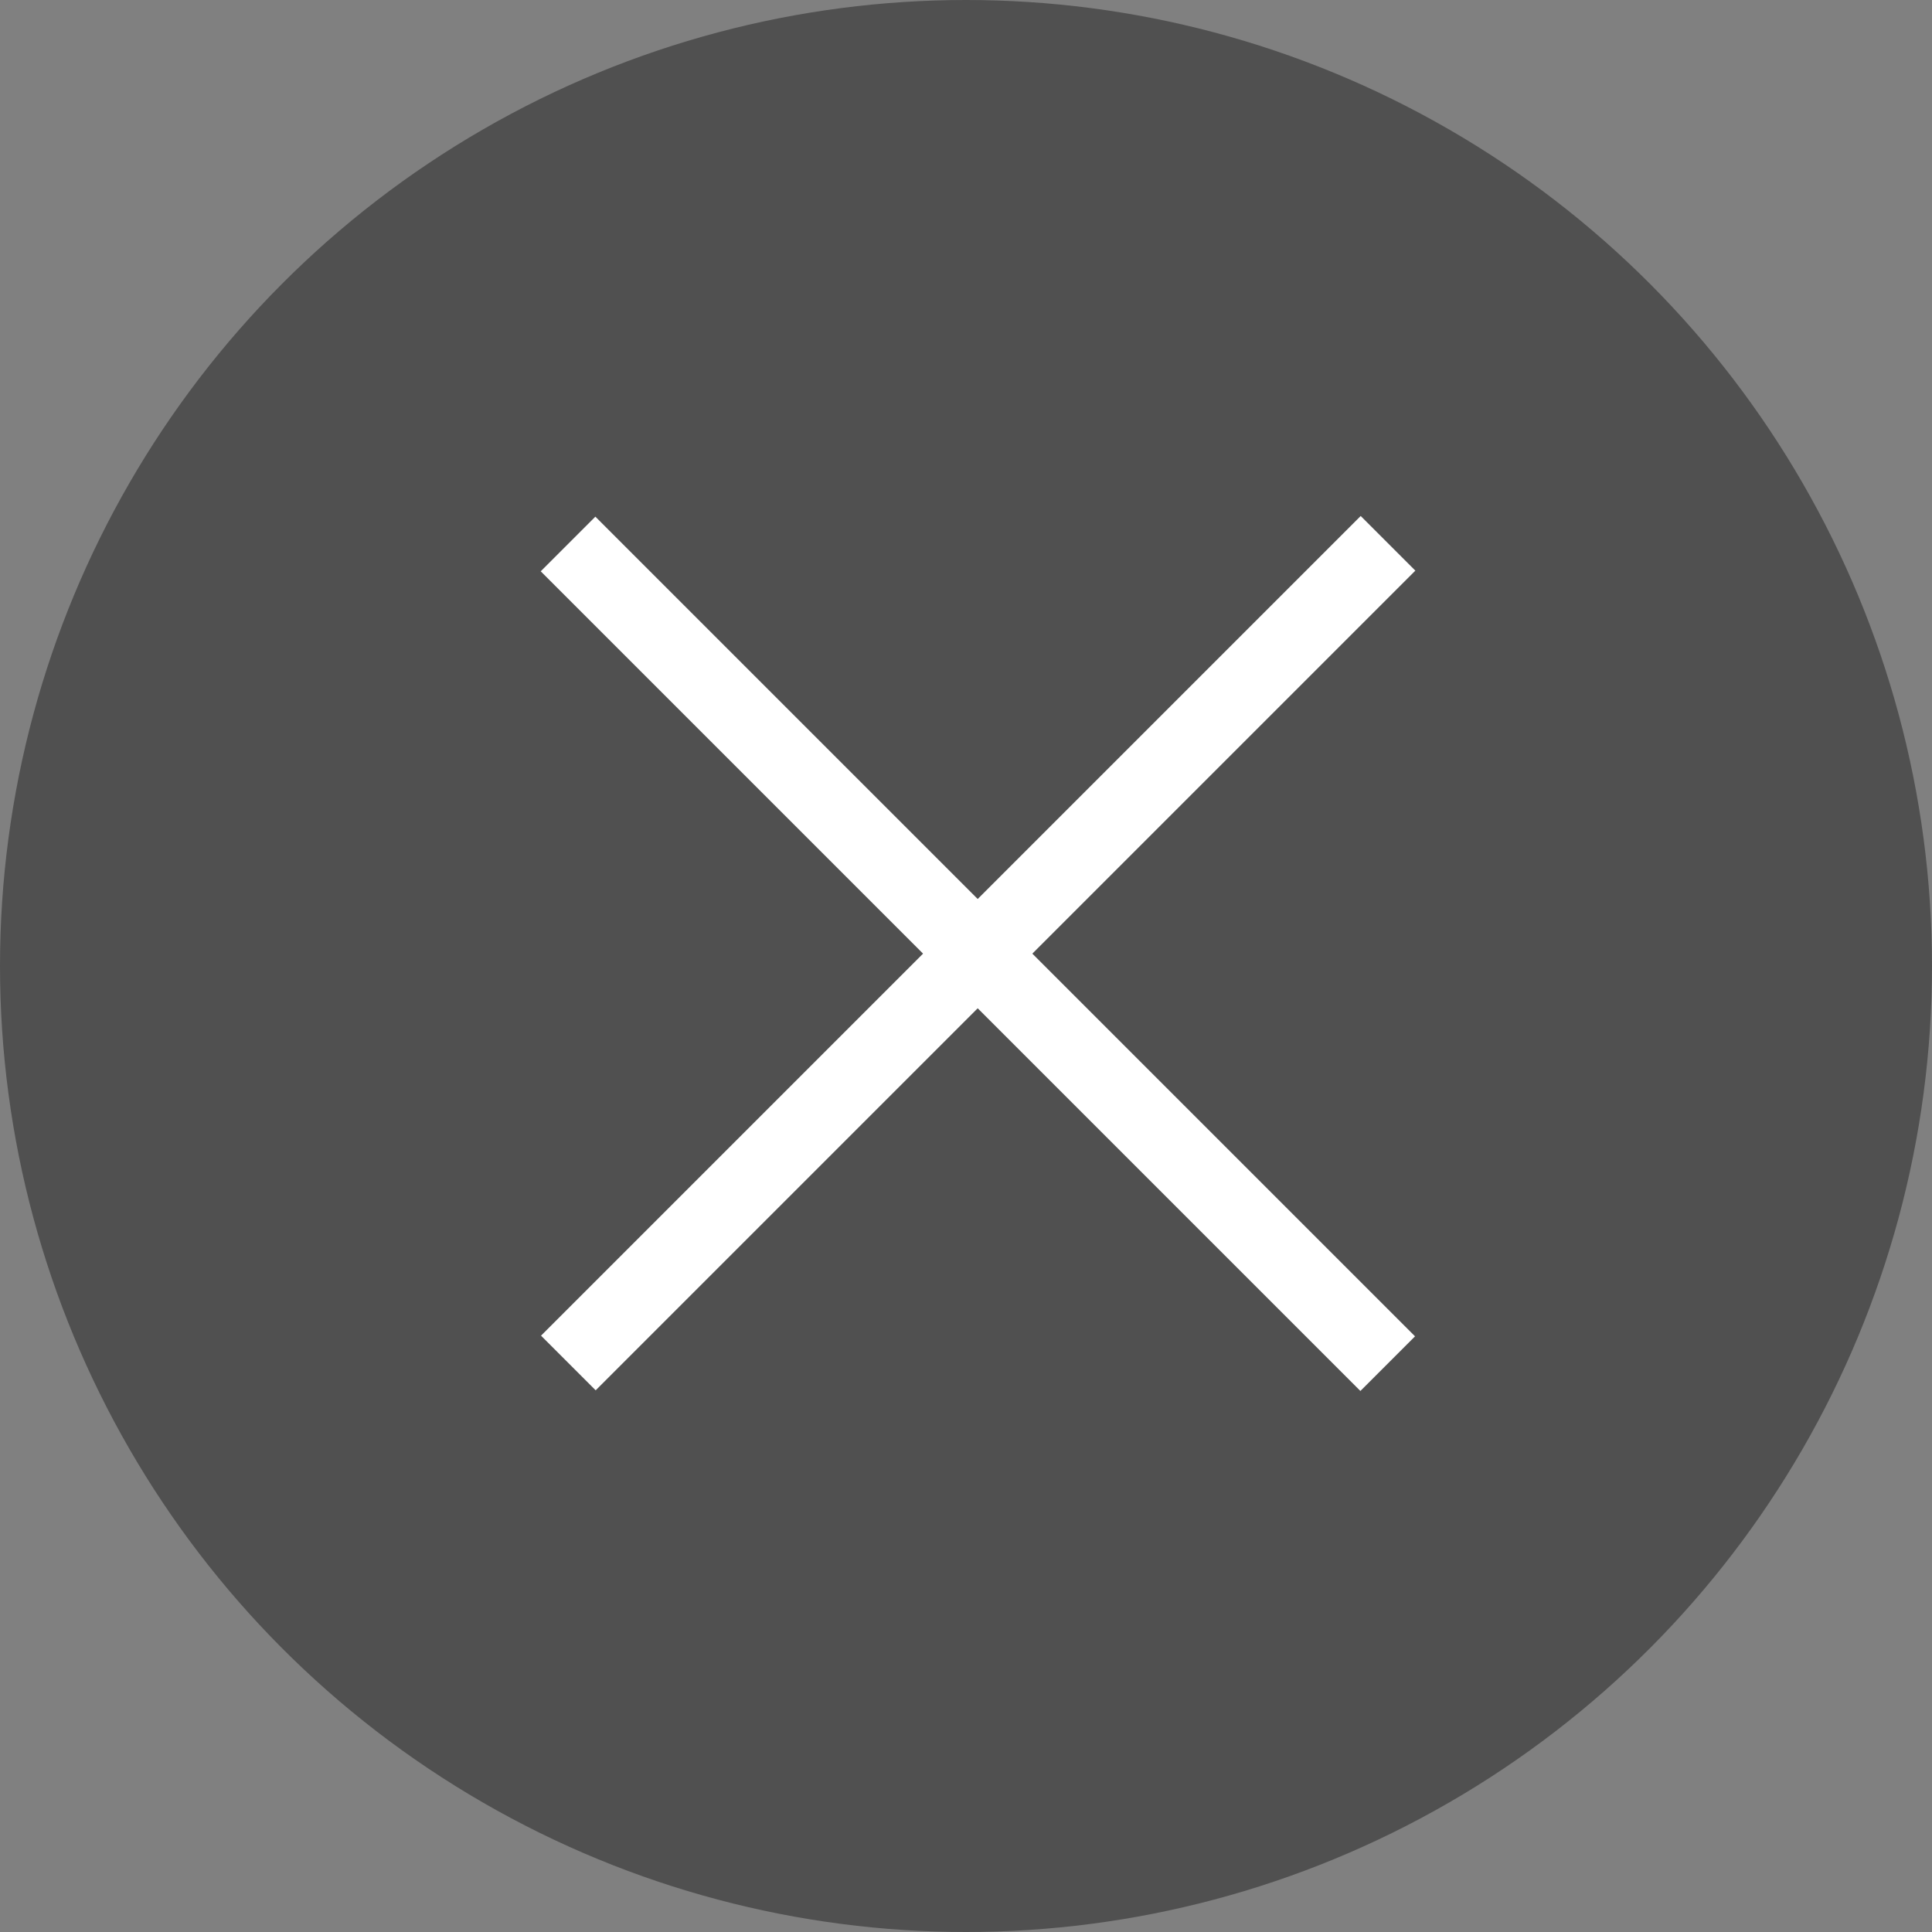
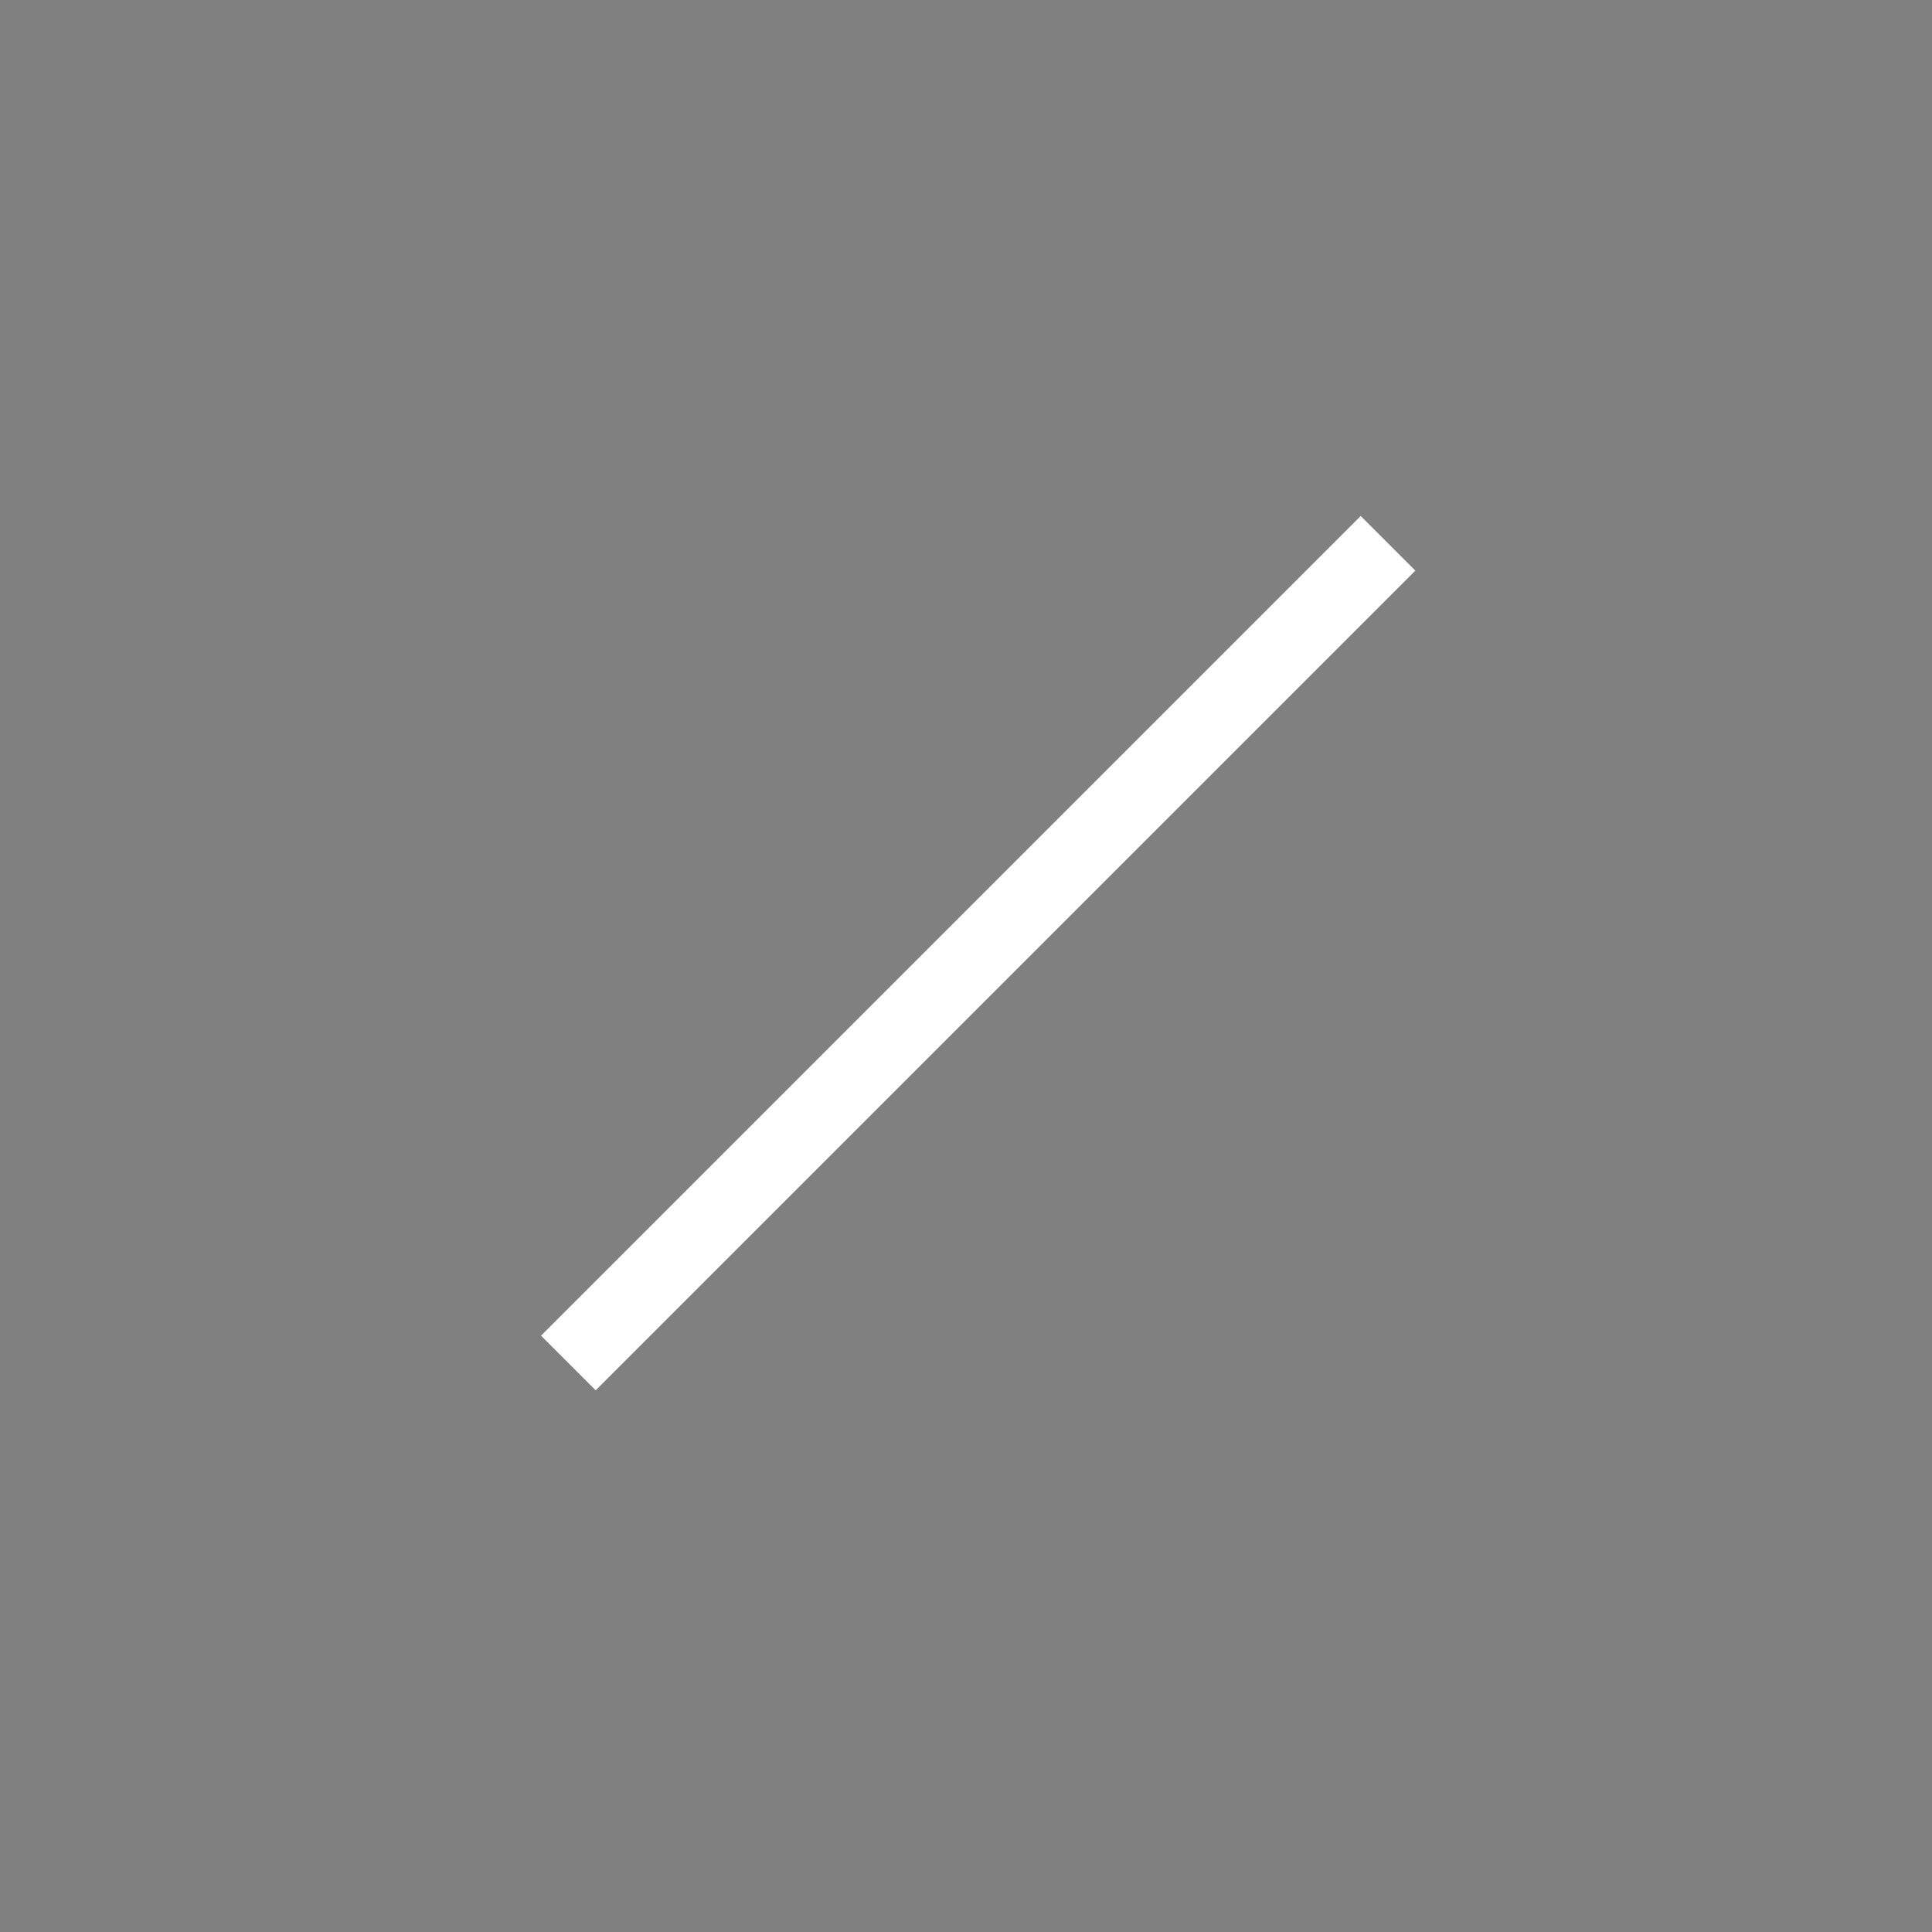
<svg xmlns="http://www.w3.org/2000/svg" viewBox="0 0 25 25">
  <rect x="0" y="0" width="25" height="25" fill="#808080" stroke="none" />
  <defs>
    <style>.cls-1{fill:#505050;}.cls-2{fill:#fff;}</style>
  </defs>
  <title>close_circle</title>
  <g id="レイヤー_2" data-name="レイヤー 2">
    <g id="ギフトモーダル">
-       <circle class="cls-1" cx="12.5" cy="12.5" r="12.5" />
-       <rect class="cls-2" x="5.16" y="11.84" width="15" height="1" transform="translate(12.88 30.02) rotate(-135)" />
      <rect class="cls-2" x="5.16" y="11.84" width="15" height="1" transform="translate(-5.02 12.56) rotate(-45)" />
    </g>
  </g>
</svg>